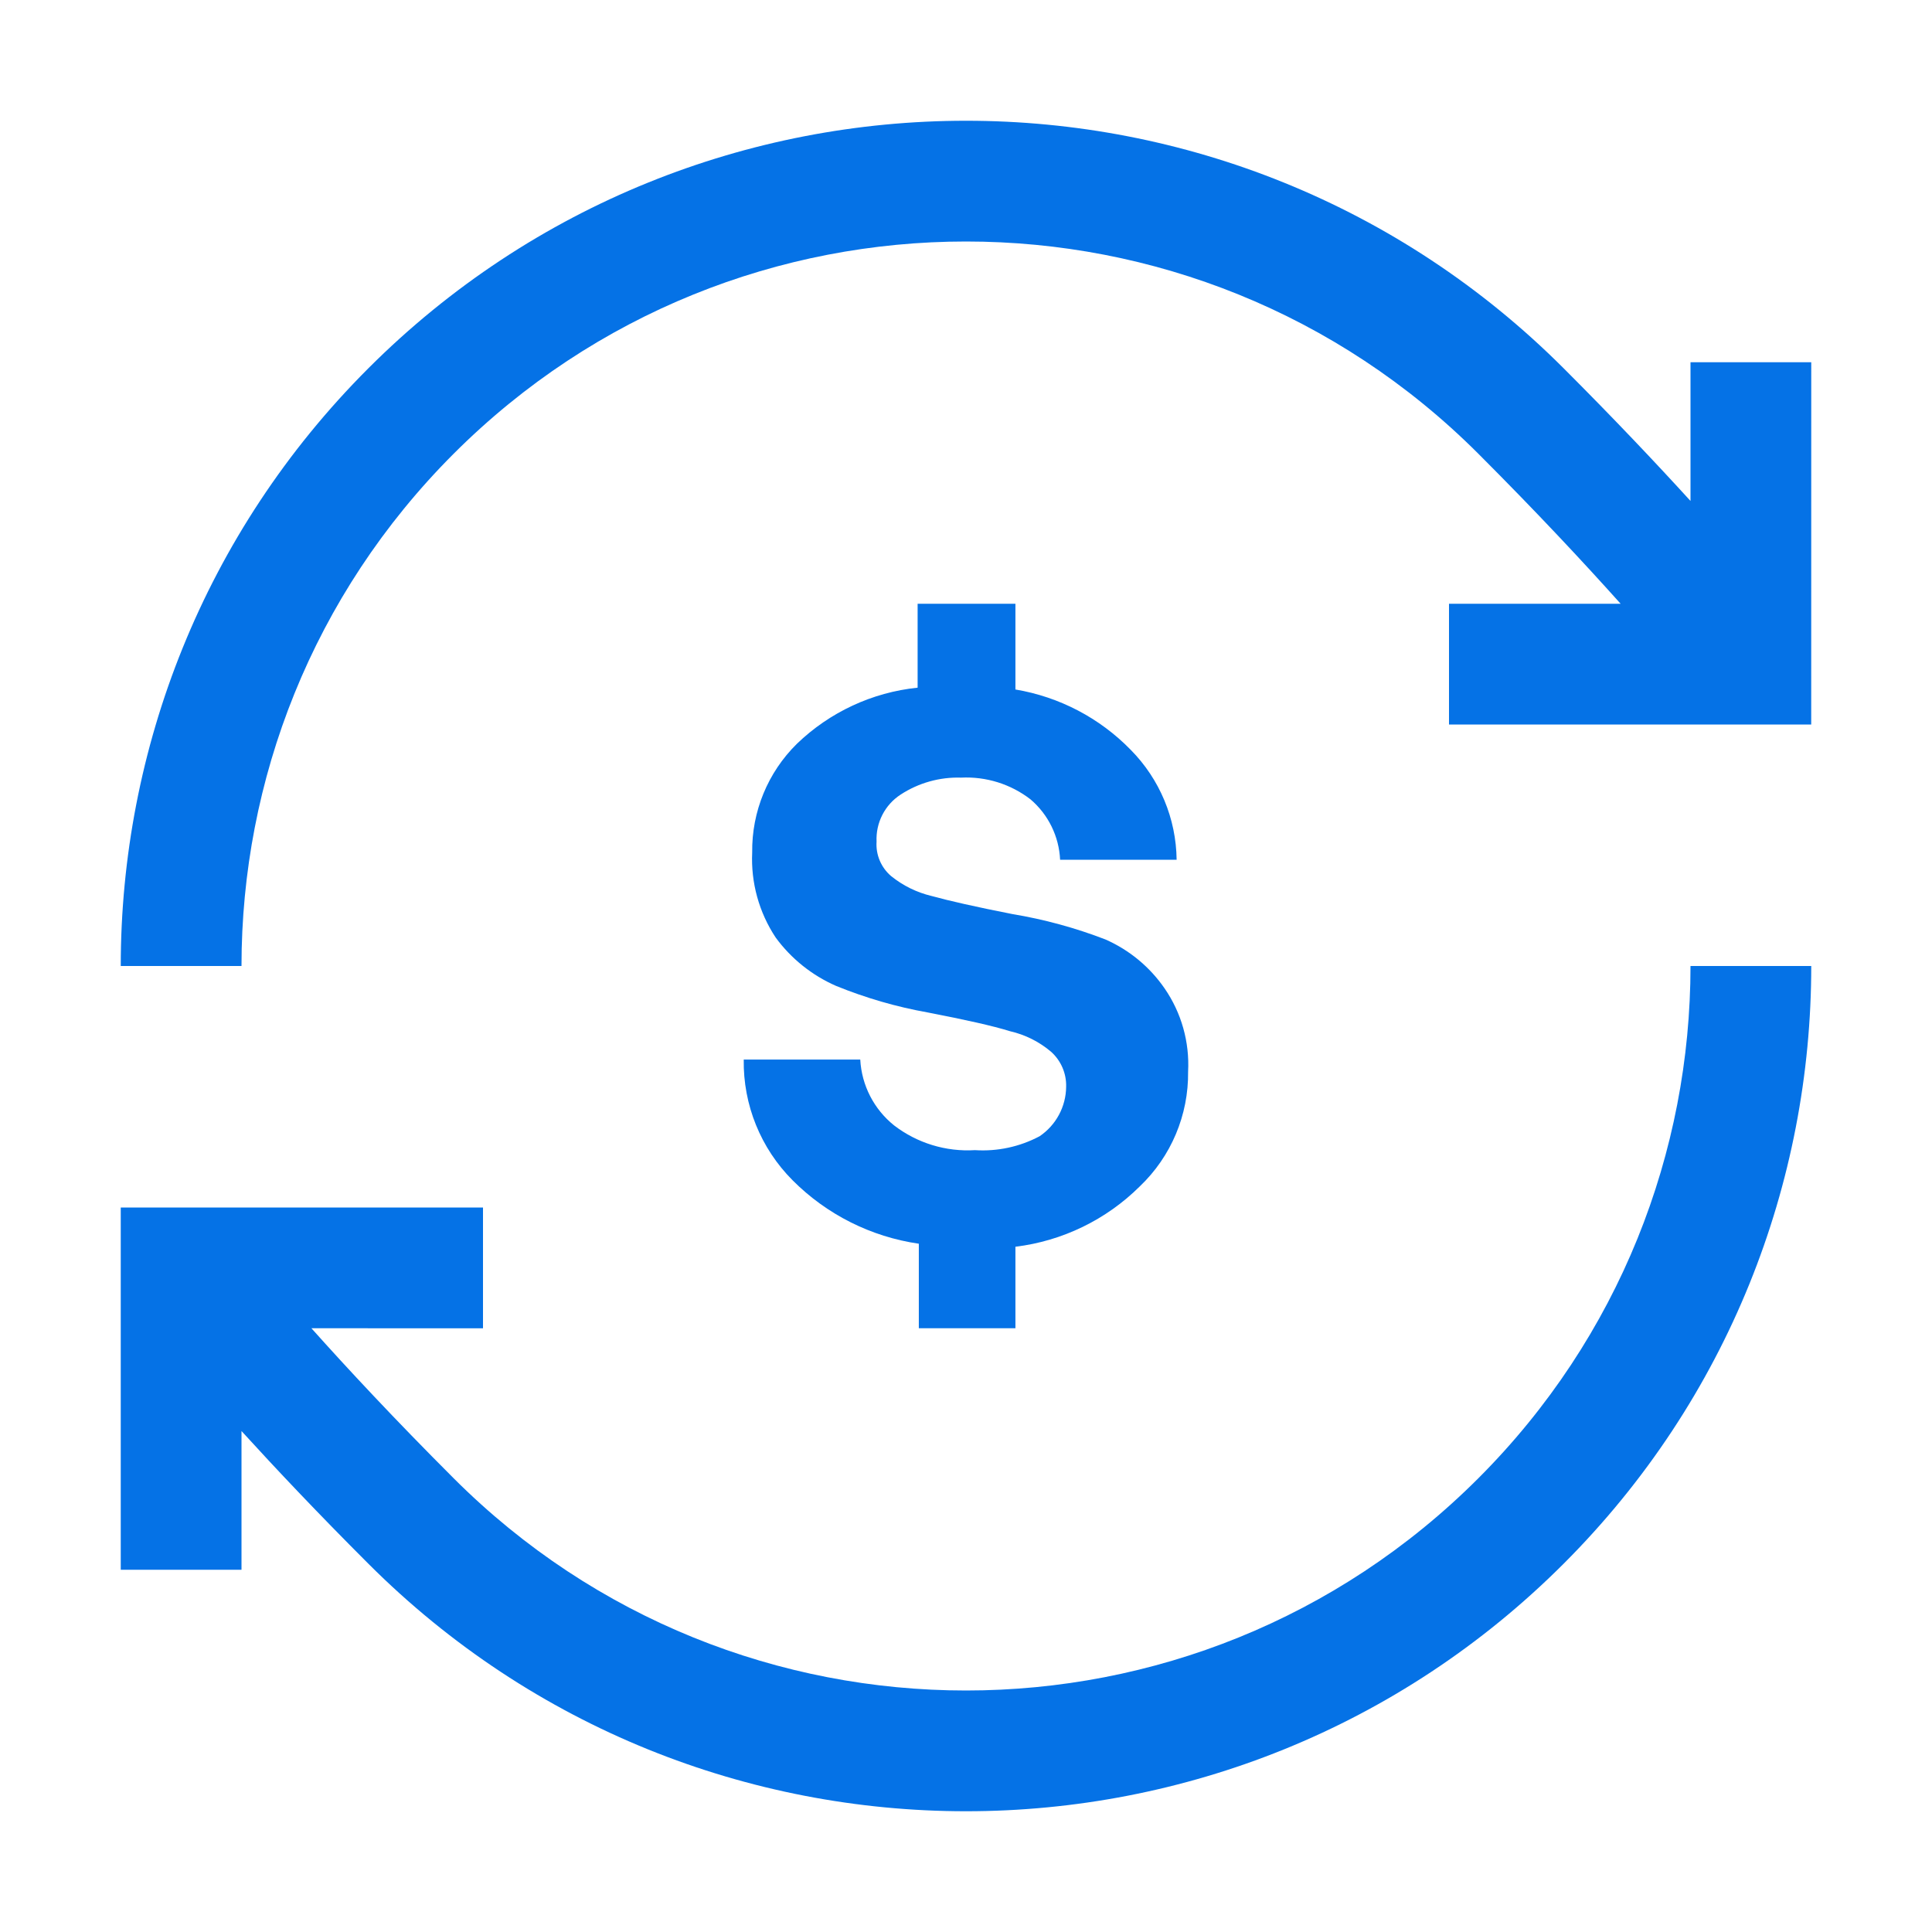
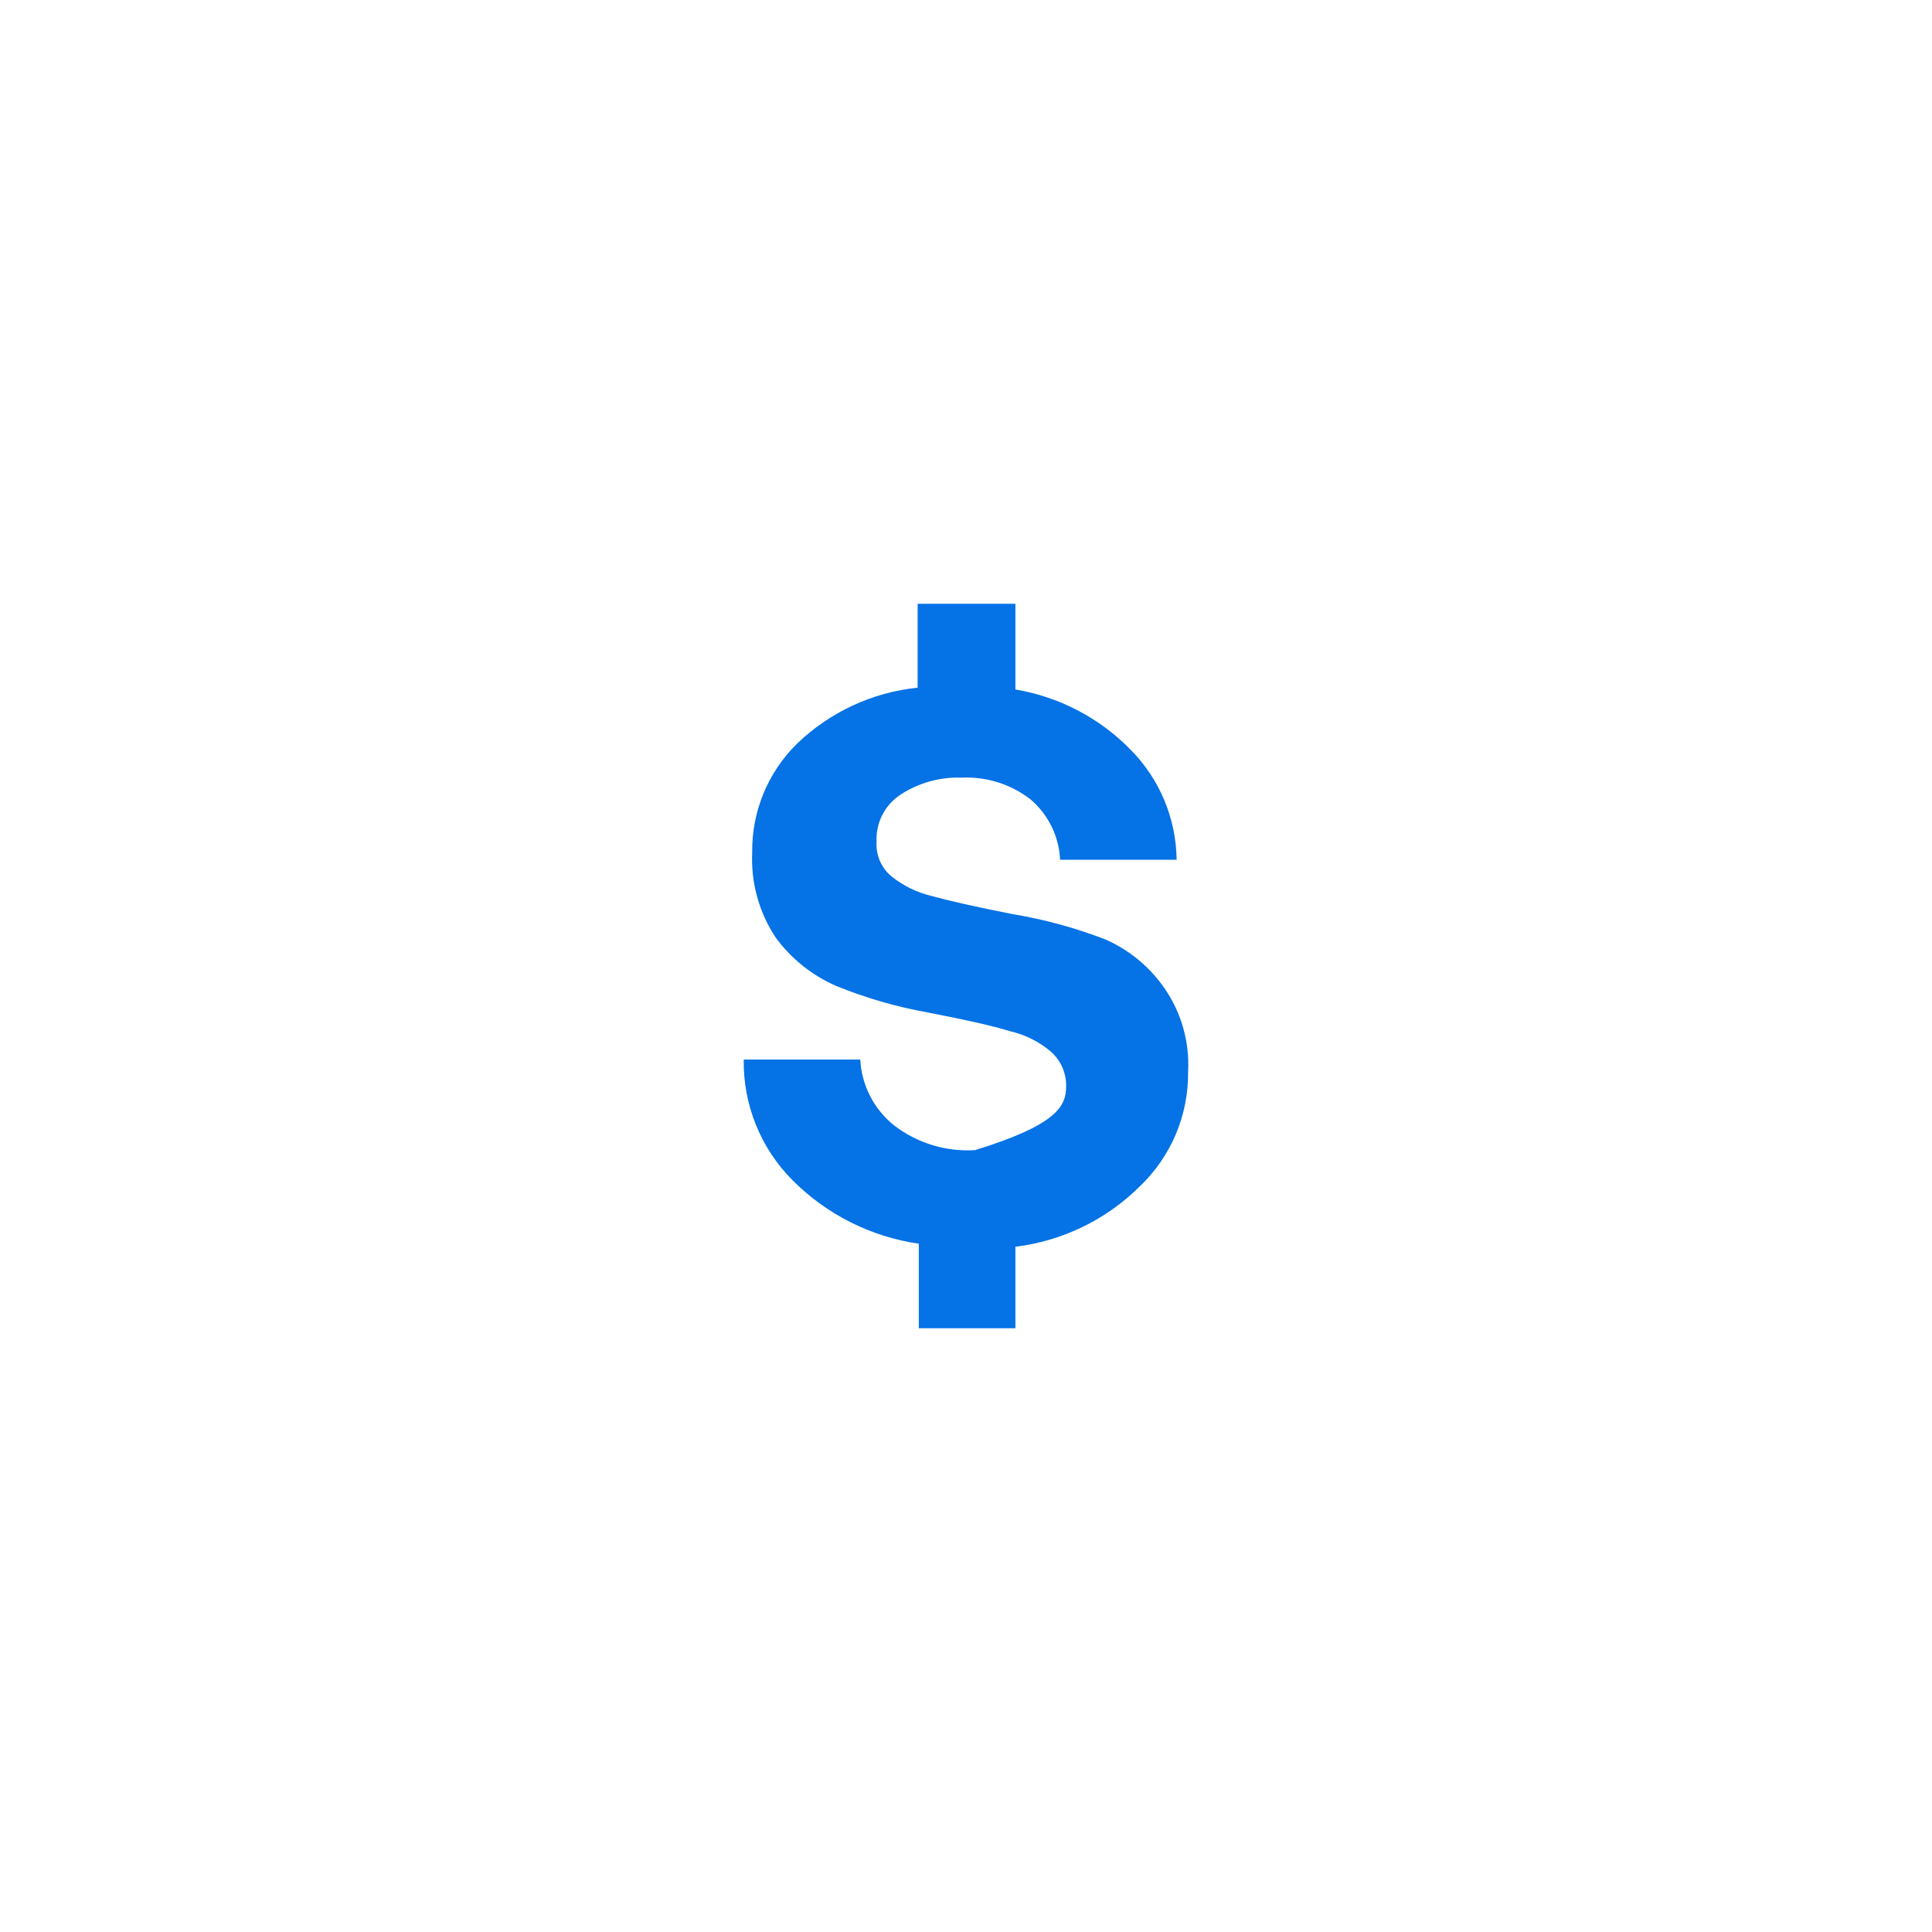
<svg xmlns="http://www.w3.org/2000/svg" width="48" height="48" viewBox="0 0 48 48" fill="none">
-   <path d="M24 6C28.609 6 33.213 7.757 36.728 11.272C38.196 12.74 39.374 14.006 40.264 15L36 15L36 18L44.999 18L45 9L42 9L42 12.446C41.151 11.514 40.1 10.402 38.849 9.151C34.749 5.051 29.372 3 24 3C18.628 3 13.251 5.051 9.151 9.151C5.051 13.251 3 18.628 3 24L6 24C6 19.391 7.757 14.787 11.272 11.272C14.787 7.757 19.391 6 24 6Z" fill="#0572E6" />
-   <path d="M42 24C42 28.609 40.243 33.213 36.728 36.728C33.213 40.243 28.609 42 24 42C19.391 42 14.787 40.243 11.272 36.728C9.804 35.26 8.626 33.995 7.737 33L12 33.001L12 30L3 30L3 39L6 39L6 35.554C6.849 36.486 7.899 37.598 9.151 38.849C13.251 42.95 18.628 45 24 45C29.372 45 34.749 42.95 38.849 38.849C42.95 34.749 45 29.372 45 24L42 24Z" fill="#0572E6" />
-   <path d="M28.933 24.555C29.352 25.161 29.557 25.889 29.518 26.625C29.531 27.701 29.097 28.733 28.318 29.475C27.483 30.305 26.396 30.832 25.228 30.975V33H22.828V30.9C21.64 30.728 20.54 30.175 19.693 29.325C18.899 28.53 18.461 27.448 18.478 26.325H21.373C21.407 26.965 21.713 27.559 22.213 27.96C22.787 28.401 23.501 28.619 24.223 28.575C24.78 28.611 25.335 28.492 25.828 28.23C26.237 27.954 26.484 27.494 26.488 27C26.497 26.669 26.36 26.351 26.113 26.13C25.819 25.881 25.469 25.706 25.093 25.62C24.658 25.485 23.983 25.335 23.053 25.155C22.272 25.016 21.508 24.794 20.773 24.495C20.176 24.234 19.658 23.82 19.273 23.295C18.858 22.67 18.653 21.929 18.688 21.18C18.675 20.166 19.076 19.191 19.798 18.48C20.614 17.693 21.67 17.201 22.798 17.085V15H25.228V17.13C26.318 17.313 27.322 17.838 28.093 18.63C28.813 19.358 29.221 20.337 29.233 21.36H26.338C26.311 20.78 26.045 20.237 25.603 19.86C25.111 19.48 24.499 19.289 23.878 19.32C23.347 19.303 22.823 19.45 22.378 19.74C21.984 19.995 21.756 20.441 21.778 20.91C21.756 21.236 21.89 21.553 22.138 21.765C22.432 22.003 22.775 22.172 23.143 22.26C23.578 22.38 24.238 22.53 25.153 22.71C25.942 22.841 26.716 23.052 27.463 23.34C28.056 23.601 28.565 24.021 28.933 24.555Z" fill="#0572E6" />
+   <path d="M28.933 24.555C29.352 25.161 29.557 25.889 29.518 26.625C29.531 27.701 29.097 28.733 28.318 29.475C27.483 30.305 26.396 30.832 25.228 30.975V33H22.828V30.9C21.64 30.728 20.54 30.175 19.693 29.325C18.899 28.53 18.461 27.448 18.478 26.325H21.373C21.407 26.965 21.713 27.559 22.213 27.96C22.787 28.401 23.501 28.619 24.223 28.575C26.237 27.954 26.484 27.494 26.488 27C26.497 26.669 26.36 26.351 26.113 26.13C25.819 25.881 25.469 25.706 25.093 25.62C24.658 25.485 23.983 25.335 23.053 25.155C22.272 25.016 21.508 24.794 20.773 24.495C20.176 24.234 19.658 23.82 19.273 23.295C18.858 22.67 18.653 21.929 18.688 21.18C18.675 20.166 19.076 19.191 19.798 18.48C20.614 17.693 21.67 17.201 22.798 17.085V15H25.228V17.13C26.318 17.313 27.322 17.838 28.093 18.63C28.813 19.358 29.221 20.337 29.233 21.36H26.338C26.311 20.78 26.045 20.237 25.603 19.86C25.111 19.48 24.499 19.289 23.878 19.32C23.347 19.303 22.823 19.45 22.378 19.74C21.984 19.995 21.756 20.441 21.778 20.91C21.756 21.236 21.89 21.553 22.138 21.765C22.432 22.003 22.775 22.172 23.143 22.26C23.578 22.38 24.238 22.53 25.153 22.71C25.942 22.841 26.716 23.052 27.463 23.34C28.056 23.601 28.565 24.021 28.933 24.555Z" fill="#0572E6" />
</svg>